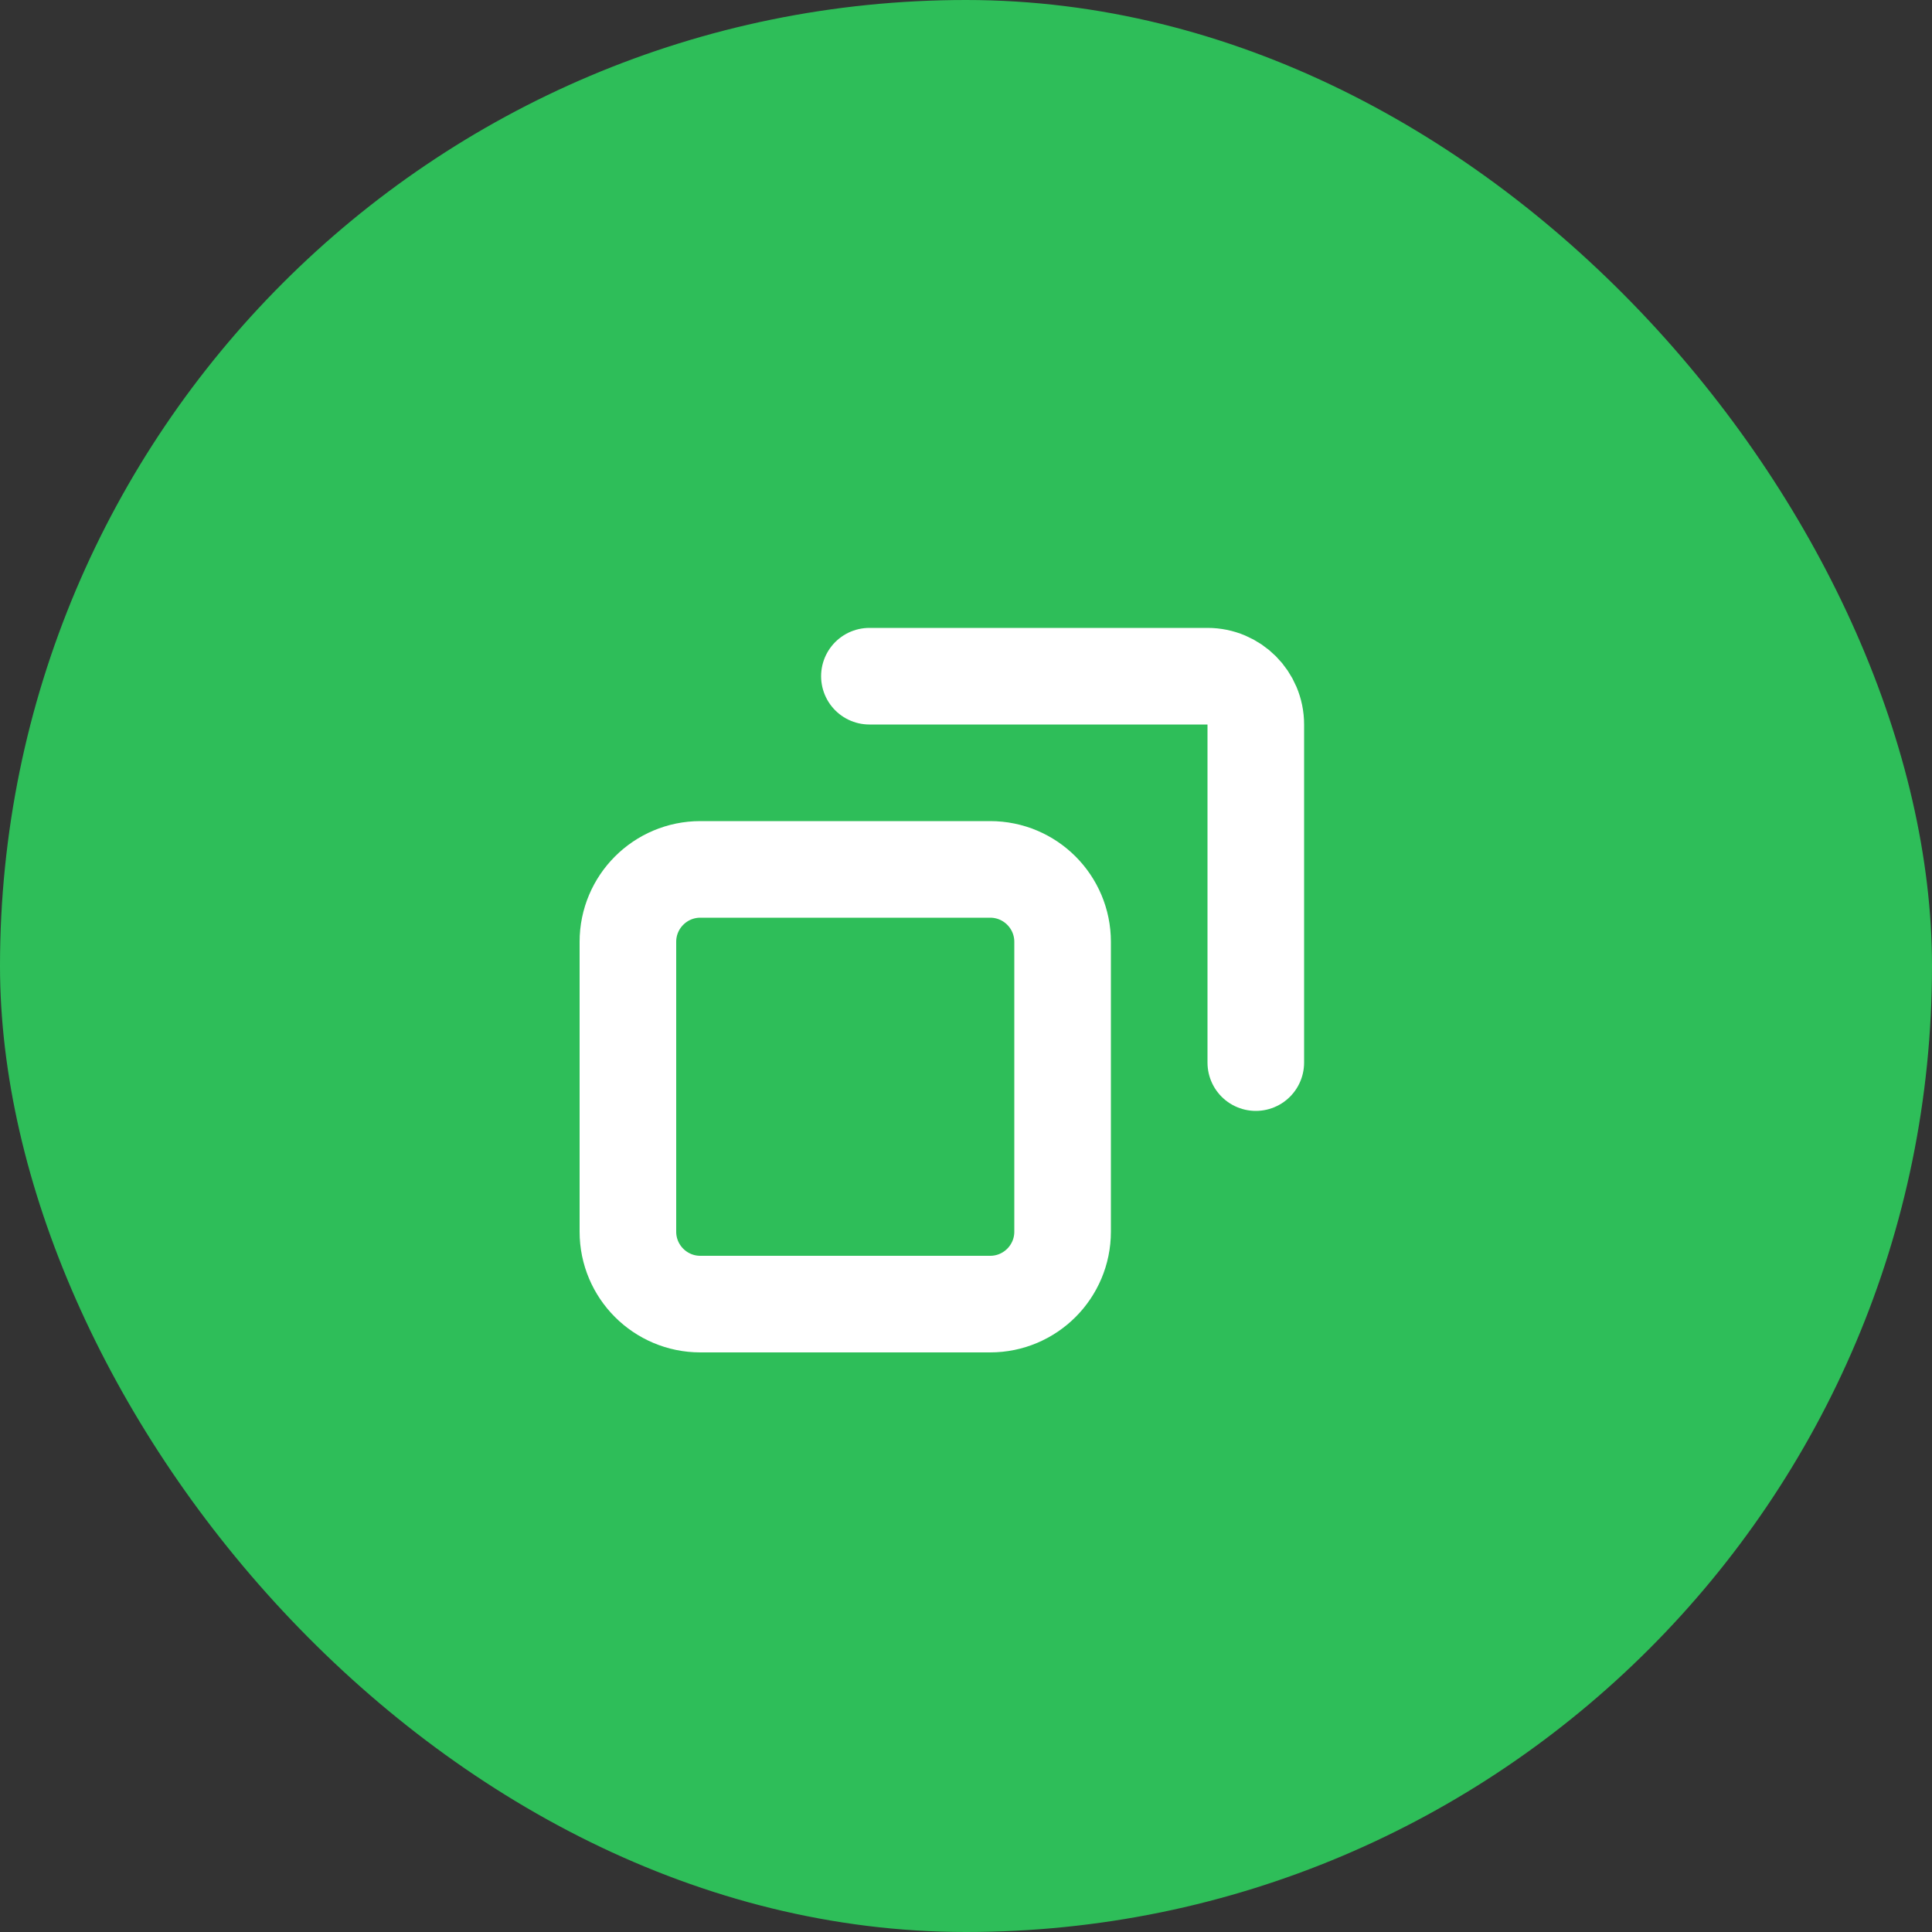
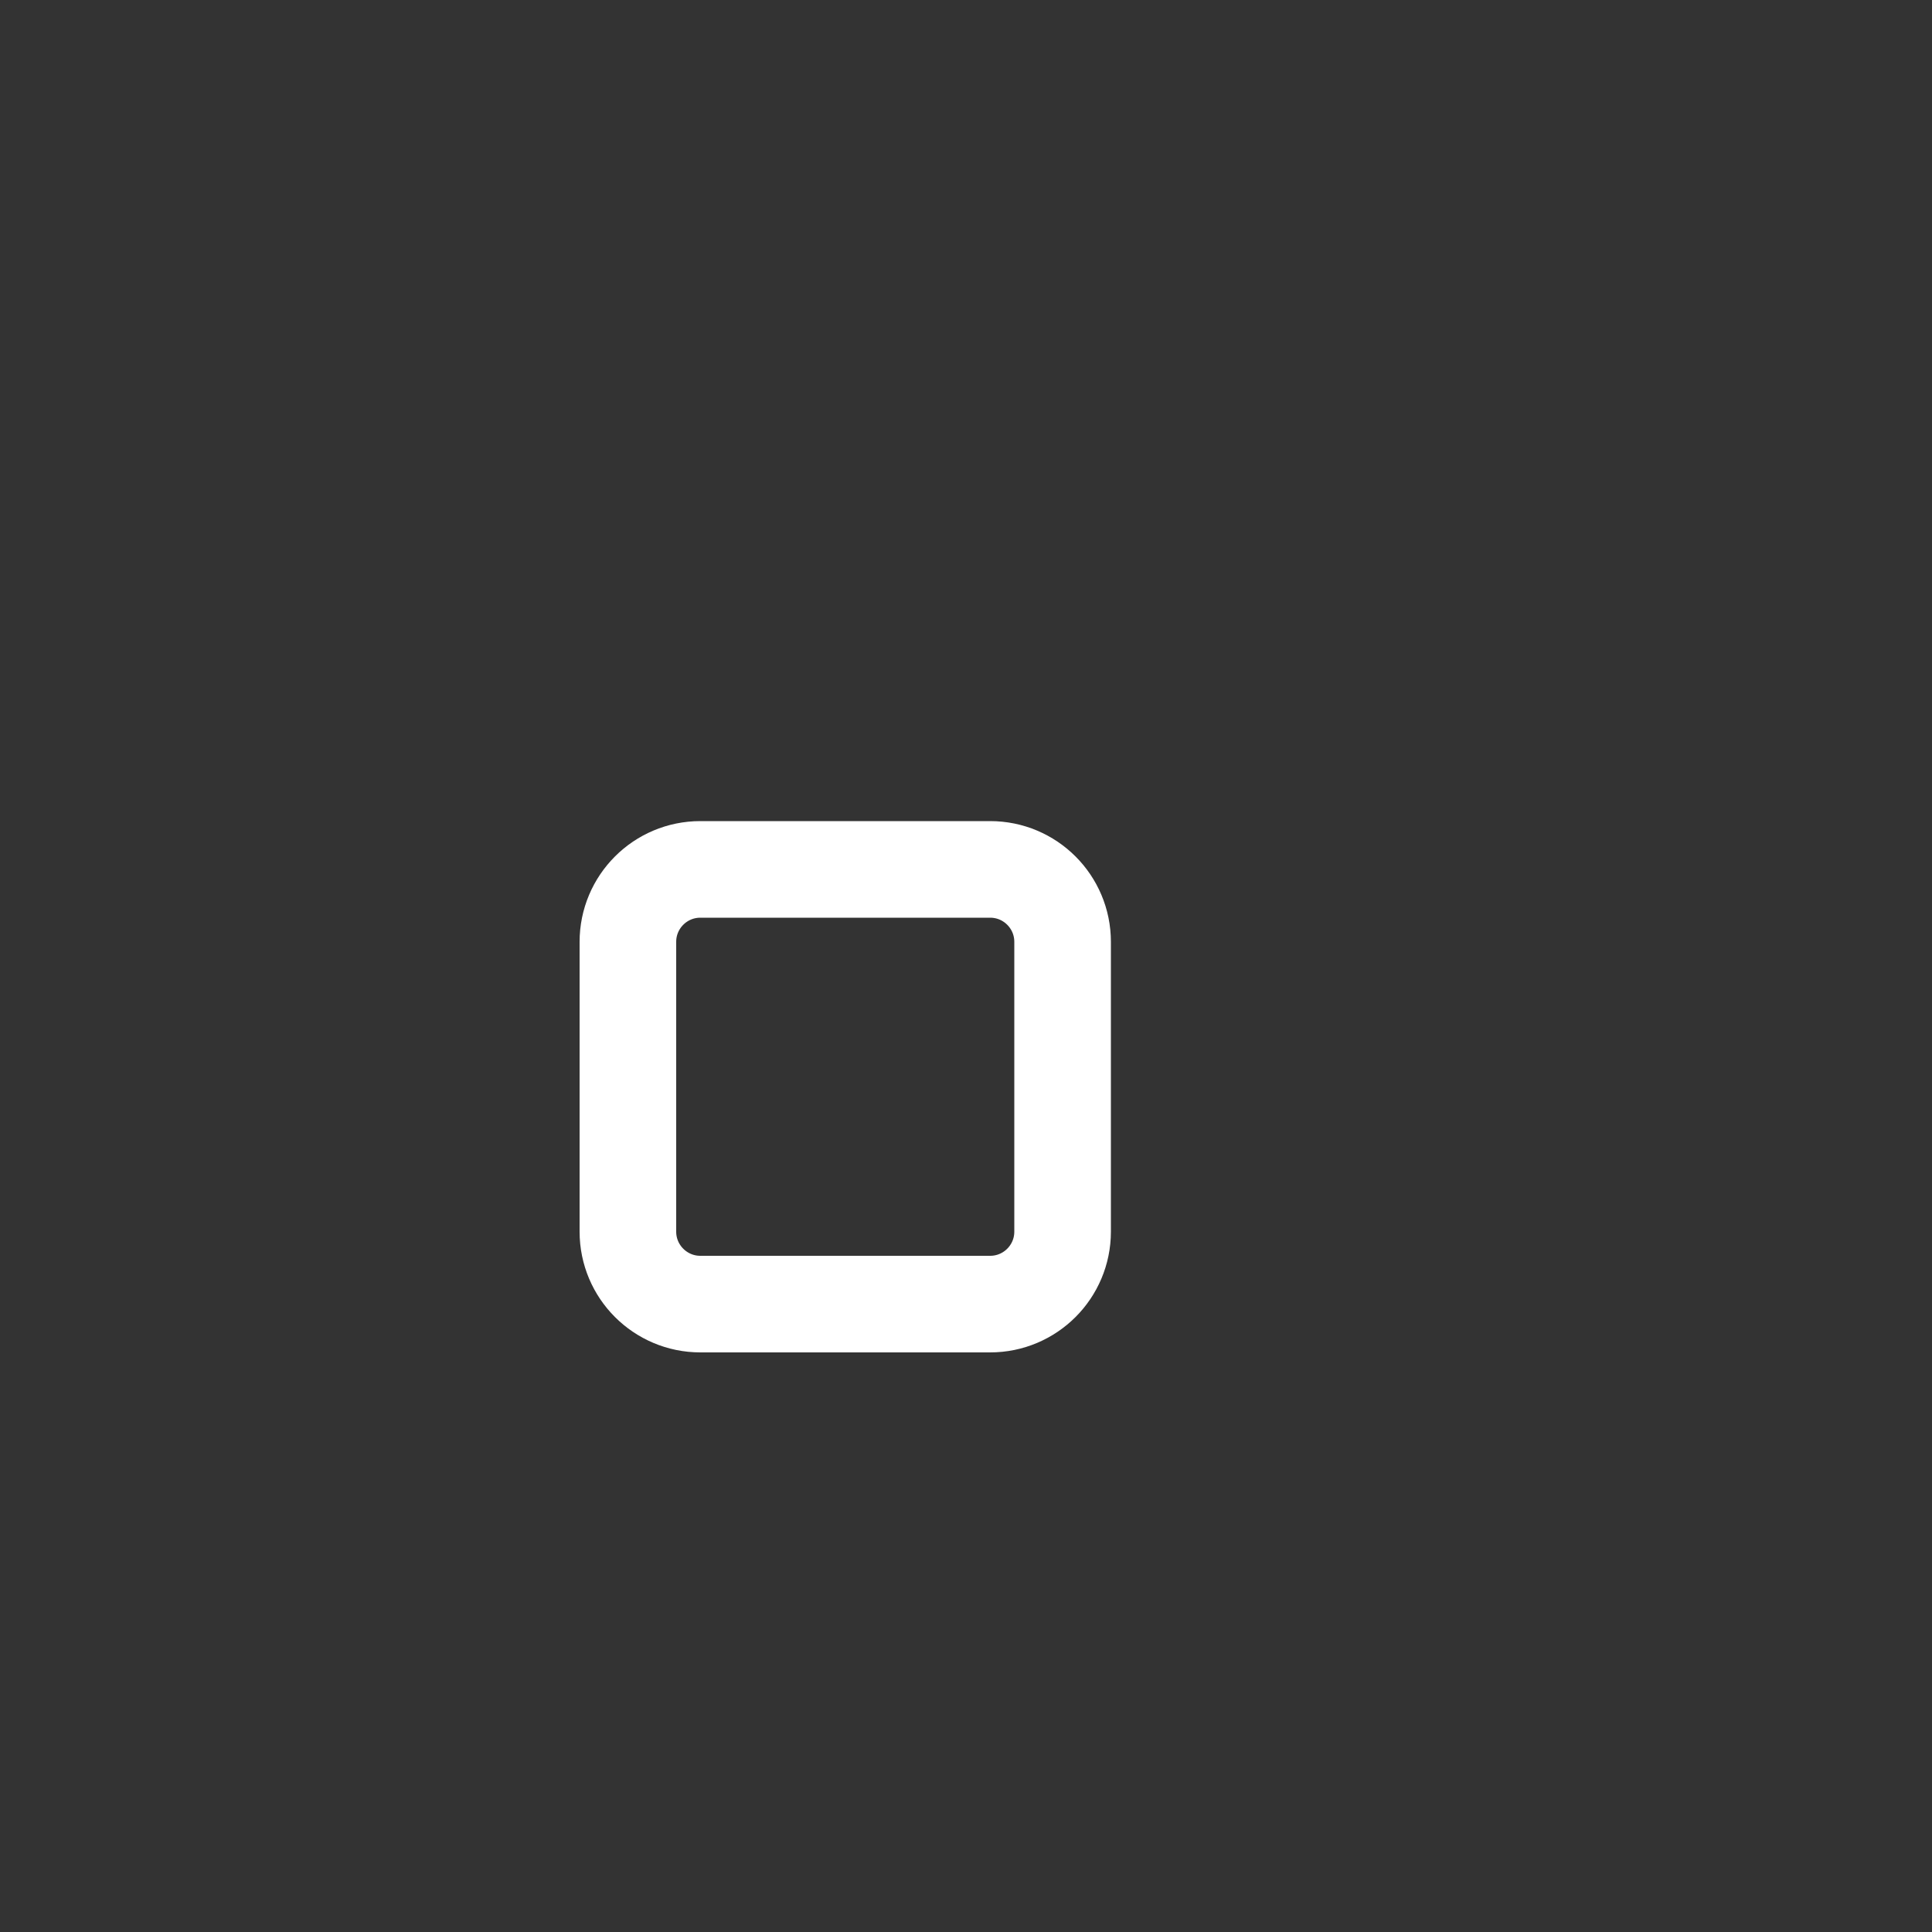
<svg xmlns="http://www.w3.org/2000/svg" width="80" height="80" viewBox="0 0 80 80" fill="none">
  <rect x="0" y="0" width="80" height="80" fill="#333333" stroke="none" />
-   <rect width="80" height="80" rx="40" fill="#2EBE59" />
  <path d="M29 36C27.343 36 26 37.343 26 39V51C26 52.657 27.343 54 29 54H41C42.657 54 44 52.657 44 51V39C44 37.343 42.657 36 41 36H29Z" stroke="white" stroke-width="4" stroke-linejoin="bevel" />
-   <path d="M36 28H50C51.105 28 52 28.895 52 30V44" stroke="white" stroke-width="4" stroke-linecap="round" />
</svg>